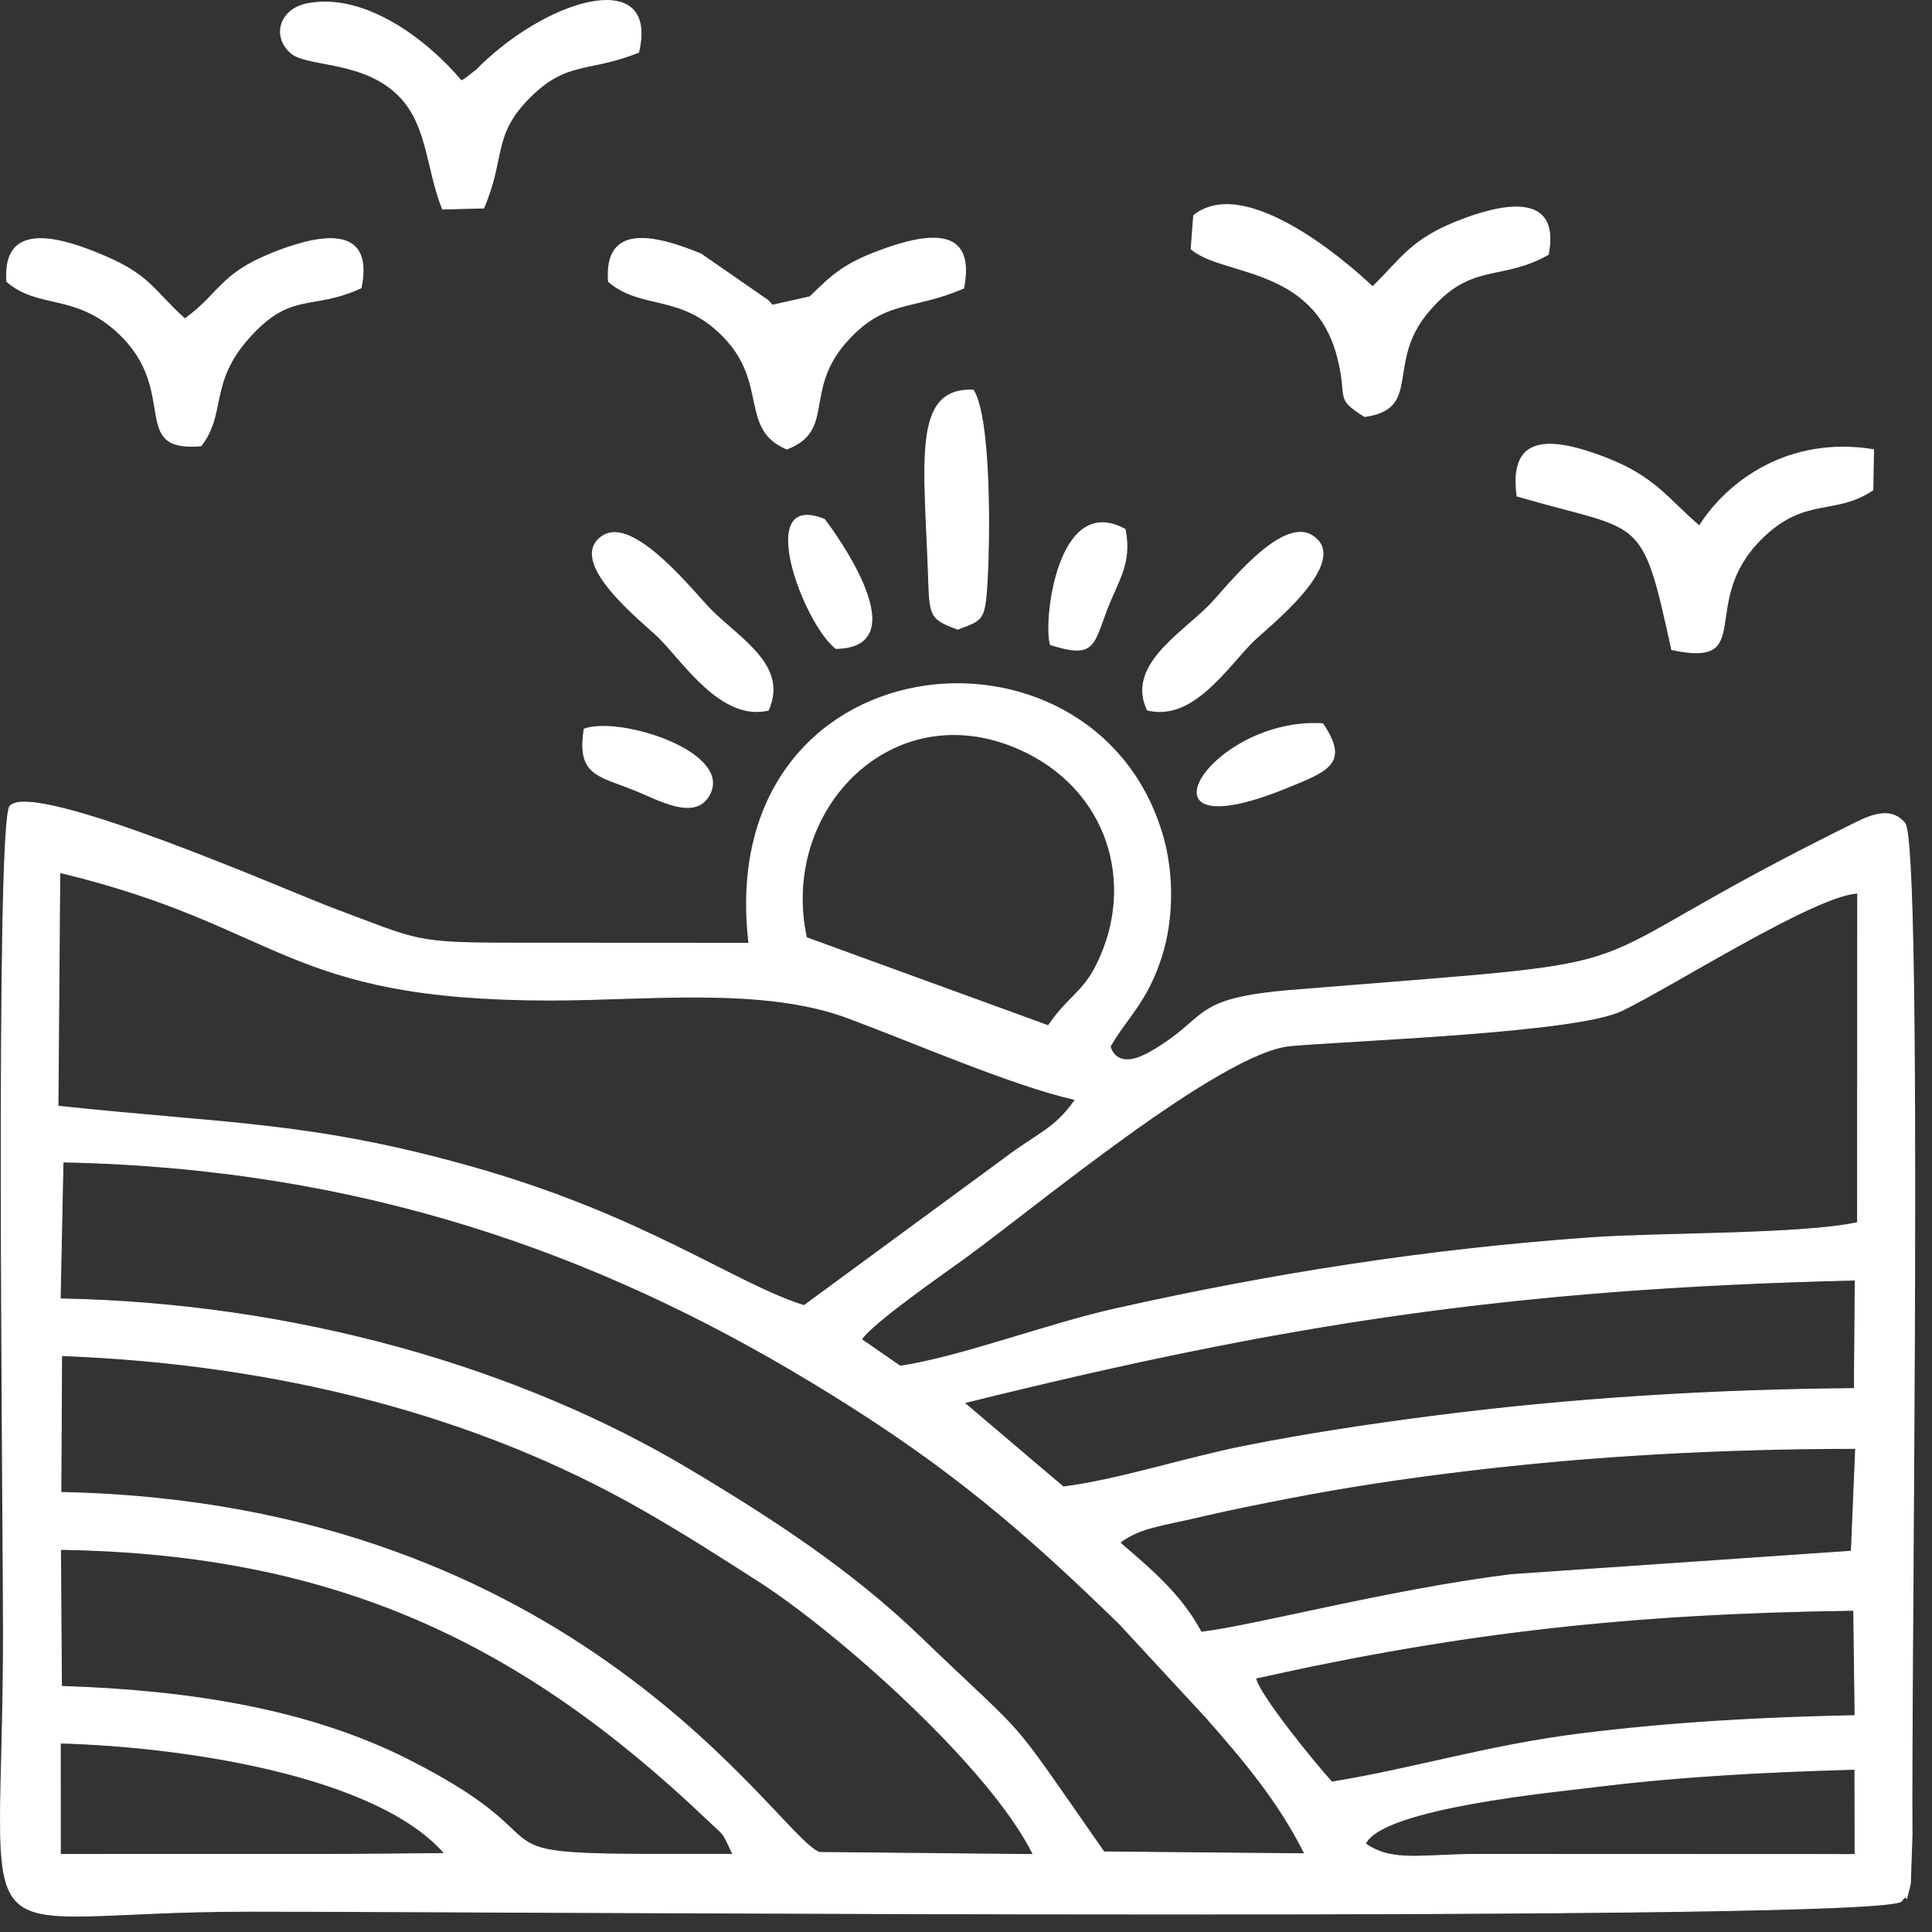
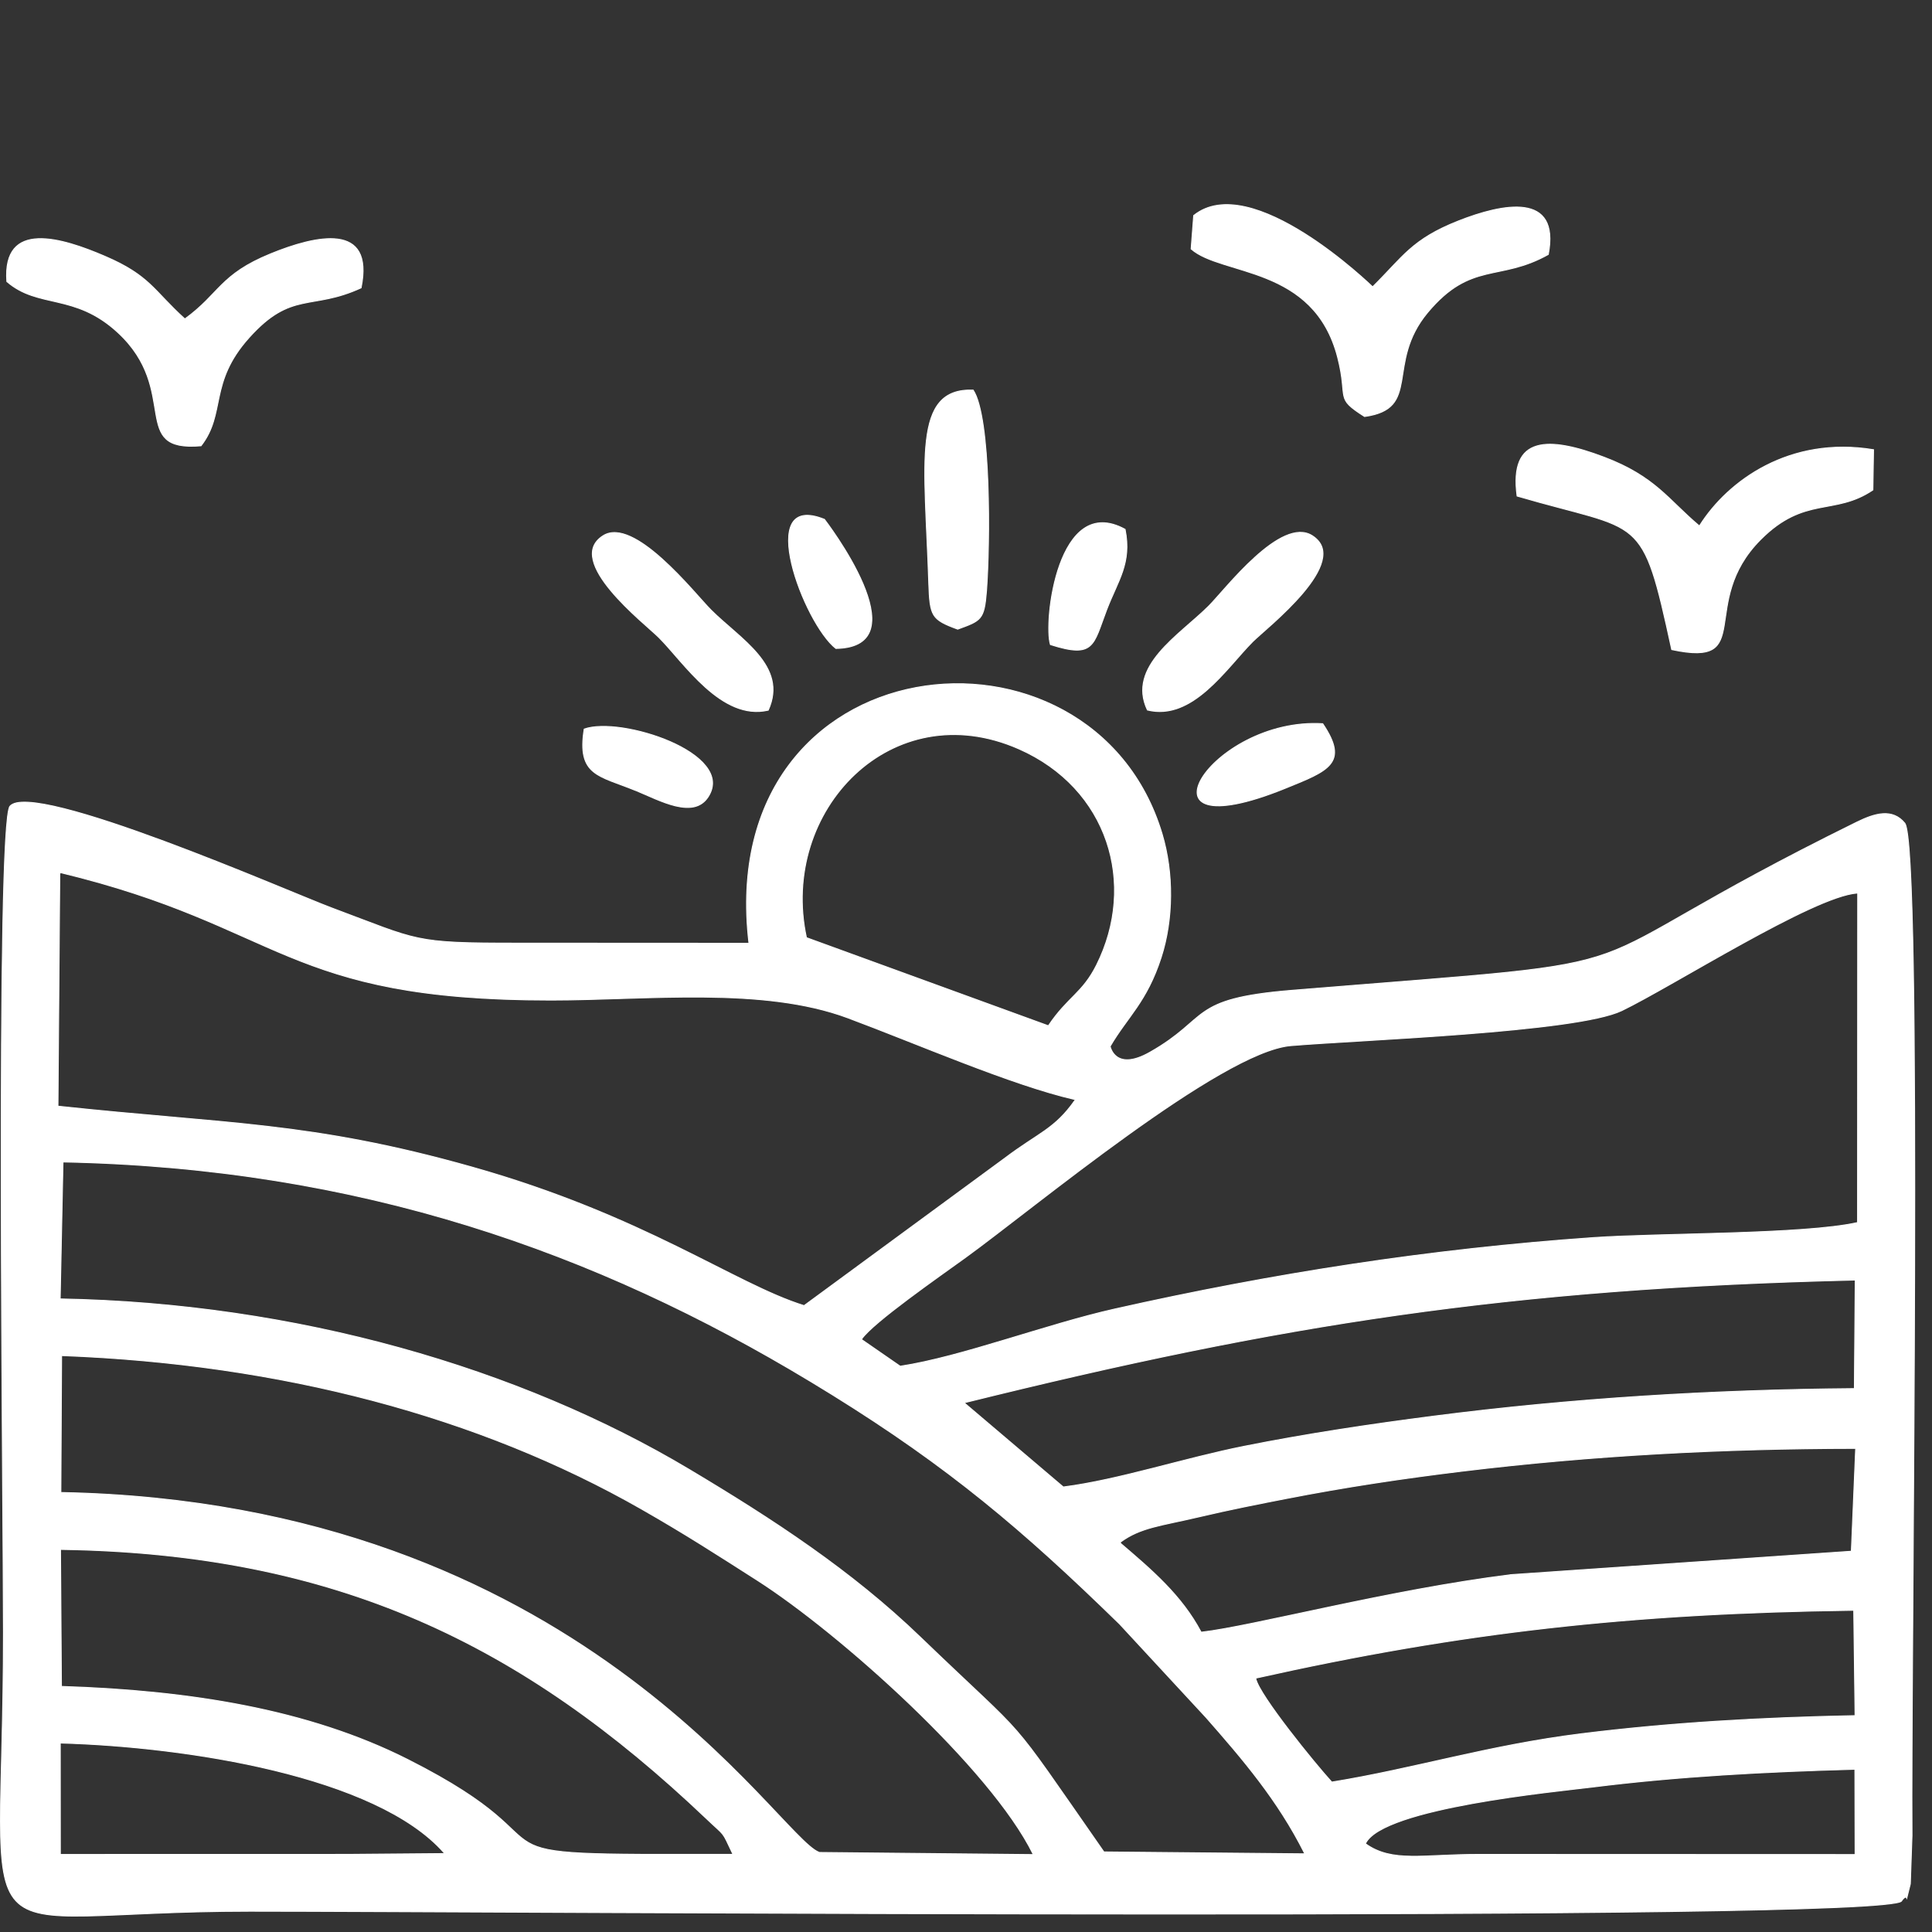
<svg xmlns="http://www.w3.org/2000/svg" width="82" height="82" viewBox="0 0 82 82" fill="none">
  <rect x="0" y="0" width="82" height="82" fill="#333333" stroke="none" />
  <path d="M38.883 29.181C43.087 28.398 47.847 30.457 49.324 35.398C49.818 37.05 49.806 39.02 49.283 40.636C48.975 41.586 48.618 42.213 48.247 42.76C47.876 43.306 47.488 43.776 47.121 44.404L47.112 44.419L47.121 44.425C47.121 44.427 47.122 44.428 47.123 44.431C47.125 44.439 47.128 44.451 47.133 44.465C47.142 44.493 47.155 44.532 47.177 44.576C47.22 44.665 47.293 44.774 47.412 44.857C47.653 45.024 48.075 45.077 48.806 44.662C49.45 44.297 49.873 43.971 50.215 43.684C50.557 43.396 50.814 43.148 51.129 42.934C51.756 42.507 52.611 42.215 54.804 42.035C59.161 41.679 61.984 41.477 63.98 41.268C65.977 41.059 67.149 40.844 68.205 40.462C69.26 40.08 70.199 39.532 71.728 38.658C73.257 37.785 75.378 36.585 78.801 34.899C79.186 34.709 79.567 34.558 79.918 34.536C80.267 34.515 80.586 34.621 80.849 34.944C80.858 34.957 80.869 34.978 80.88 35.008C80.891 35.038 80.901 35.076 80.912 35.122C80.933 35.215 80.954 35.339 80.973 35.493C81.011 35.801 81.045 36.226 81.074 36.754C81.133 37.81 81.176 39.275 81.206 41.029C81.266 44.539 81.275 49.205 81.262 54.068C81.239 62.576 81.15 71.686 81.147 76.246L81.151 77.907L81.08 79.958C80.999 80.279 80.957 80.452 80.935 80.54C80.933 80.548 80.93 80.555 80.929 80.561C80.922 80.546 80.911 80.528 80.889 80.524C80.865 80.519 80.838 80.532 80.81 80.558C80.781 80.584 80.744 80.626 80.698 80.693C80.687 80.703 80.664 80.716 80.623 80.729C80.582 80.742 80.527 80.754 80.458 80.767C80.321 80.792 80.13 80.816 79.889 80.839C79.406 80.885 78.724 80.926 77.867 80.962C76.154 81.035 73.745 81.09 70.847 81.131C65.051 81.213 57.3 81.24 49.25 81.237C41.2 81.236 32.851 81.205 25.859 81.176C18.867 81.147 13.232 81.117 10.609 81.117C7.472 81.117 5.245 81.29 3.676 81.32C2.891 81.336 2.271 81.316 1.781 81.221C1.292 81.126 0.936 80.957 0.677 80.677C0.417 80.397 0.253 80.002 0.154 79.451C0.055 78.901 0.022 78.197 0.021 77.298C0.019 76.4 0.051 75.308 0.083 73.984C0.115 72.659 0.147 71.102 0.147 69.274C0.147 66.768 0.062 58.189 0.054 50.145C0.05 46.122 0.065 42.233 0.12 39.302C0.148 37.837 0.185 36.611 0.235 35.728C0.26 35.287 0.288 34.931 0.319 34.675C0.335 34.547 0.352 34.443 0.369 34.366C0.378 34.328 0.387 34.296 0.396 34.272C0.404 34.247 0.413 34.231 0.421 34.222C0.477 34.154 0.571 34.105 0.703 34.076C0.835 34.048 1.002 34.04 1.199 34.051C1.594 34.072 2.109 34.168 2.706 34.318C3.9 34.617 5.421 35.134 6.965 35.706C8.508 36.279 10.075 36.907 11.362 37.433C12.649 37.958 13.657 38.38 14.082 38.538C15.955 39.236 16.805 39.61 17.751 39.809C18.698 40.008 19.741 40.032 22.003 40.031C25.258 40.031 28.512 40.033 31.767 40.036H31.789L31.786 40.014C31.41 36.799 32.134 34.287 33.477 32.481C34.819 30.674 36.781 29.572 38.883 29.181ZM78.707 75.093C74.936 75.197 71.263 75.388 67.58 75.849C66.837 75.942 64.623 76.161 62.501 76.544C61.44 76.736 60.401 76.969 59.58 77.247C59.17 77.387 58.813 77.538 58.535 77.701C58.26 77.863 58.06 78.039 57.962 78.23L57.945 78.247L57.965 78.261C58.531 78.663 59.136 78.775 59.894 78.785C60.272 78.791 60.689 78.771 61.159 78.75C61.63 78.729 62.153 78.707 62.745 78.707L78.717 78.713H78.737V78.694L78.728 75.112V75.092L78.707 75.093ZM2.614 57.556L2.583 63.326V63.347H2.604C13.591 63.564 21.187 67.217 26.257 70.898C28.792 72.738 30.697 74.585 32.078 76.014C32.768 76.728 33.33 77.339 33.773 77.79C33.994 78.016 34.187 78.203 34.352 78.344C34.517 78.484 34.656 78.58 34.77 78.622V78.624H34.778L43.825 78.714H43.858L43.844 78.685C42.946 76.865 40.901 74.525 38.643 72.36C36.383 70.194 33.907 68.2 32.145 67.072C30.449 65.988 29.082 65.105 27.227 64.046C20.331 60.106 11.923 57.886 2.636 57.535L2.614 57.534V57.556ZM2.558 73.999L2.561 78.69V78.71H2.581L5.775 78.707L14.752 78.706L18.834 78.672H18.878L18.85 78.639C17.413 77.002 14.674 75.875 11.633 75.138C8.59 74.401 5.24 74.053 2.578 73.979L2.558 73.978V73.999ZM2.568 65.782L2.607 71.558V71.577L2.627 71.578C8.011 71.751 13.072 72.544 17.301 74.678C19.286 75.68 20.349 76.434 21.023 77C21.361 77.284 21.602 77.52 21.812 77.718C22.023 77.916 22.206 78.076 22.425 78.204C22.864 78.461 23.449 78.59 24.711 78.653C25.342 78.684 26.145 78.698 27.184 78.704H31.109L31.096 78.675C30.976 78.423 30.899 78.254 30.838 78.13C30.777 78.006 30.731 77.926 30.674 77.852C30.616 77.778 30.547 77.71 30.44 77.612C30.333 77.513 30.188 77.382 29.976 77.18C22.161 69.748 14.261 65.935 2.589 65.762H2.568V65.782ZM2.673 49.336L2.554 55.11L2.553 55.13L2.573 55.131C12.589 55.316 22.059 58.074 29.261 62.375C32.806 64.492 36.129 66.661 39.055 69.479C41.498 71.831 42.356 72.549 43.149 73.459C43.943 74.37 44.67 75.471 46.847 78.593L46.852 78.602H46.863L55.349 78.682H55.382L55.367 78.653C54.24 76.407 52.749 74.667 51.193 72.896L47.539 68.947V68.945L46.731 68.162C42.749 64.333 39.552 61.739 34.381 58.618H34.38C25.323 53.151 15.274 49.567 2.693 49.317H2.673V49.336ZM78.658 68.345C69.255 68.472 62.065 69.265 53.313 71.221L53.294 71.226L53.299 71.245C53.318 71.336 53.372 71.46 53.452 71.609C53.533 71.758 53.641 71.933 53.768 72.125C54.022 72.509 54.354 72.963 54.703 73.418C55.401 74.329 56.168 75.247 56.517 75.629L56.523 75.637L56.534 75.636C58.294 75.35 59.962 74.958 61.679 74.578C63.395 74.198 65.161 73.829 67.118 73.586C70.95 73.11 74.773 72.897 78.715 72.818H78.735V72.797L78.679 68.365L78.678 68.345H78.658ZM78.74 61.473C73.107 61.48 67.604 61.768 62.084 62.438C59.557 62.745 57.113 63.11 54.593 63.602C53.442 63.825 52.192 64.072 50.922 64.371C50.088 64.568 49.459 64.68 48.933 64.822C48.411 64.964 47.987 65.135 47.558 65.449L47.556 65.448L47.542 65.461V65.462L47.555 65.477L47.543 65.49C48.891 66.641 50.145 67.708 50.974 69.264L50.98 69.277L50.994 69.275C52.077 69.151 54.071 68.702 56.438 68.203C58.805 67.704 61.548 67.156 64.133 66.835L64.132 66.834L78.56 65.841L78.578 65.839V65.822L78.76 61.494L78.761 61.473H78.74ZM78.722 54.329C64.019 54.677 54.365 56.208 40.967 59.526L40.941 59.504V59.574L40.957 59.569L45.123 63.107L45.13 63.112L45.139 63.111C46.312 62.961 47.592 62.657 48.897 62.326C50.201 61.996 51.531 61.64 52.806 61.386C55.438 60.861 58.111 60.459 60.843 60.107C66.722 59.349 72.689 58.987 78.686 58.937H78.706V58.917L78.742 54.35V54.328L78.722 54.329ZM78.825 37.904C78.358 37.936 77.632 38.201 76.776 38.594C75.92 38.987 74.93 39.51 73.932 40.061C71.934 41.163 69.902 42.377 68.831 42.893C68.354 43.122 67.418 43.316 66.233 43.48C65.05 43.643 63.622 43.778 62.165 43.891C60.708 44.004 59.221 44.095 57.92 44.174C56.619 44.253 55.503 44.319 54.788 44.379C54.043 44.442 52.987 44.907 51.779 45.599C50.571 46.291 49.208 47.211 47.848 48.189C46.487 49.166 45.13 50.202 43.932 51.123C42.734 52.044 41.696 52.851 40.976 53.372C40.425 53.77 39.443 54.461 38.54 55.138C38.089 55.477 37.656 55.812 37.308 56.107C36.96 56.401 36.692 56.656 36.572 56.832L36.562 56.849L36.578 56.861L38.201 57.983L38.207 57.987L38.216 57.986C39.517 57.788 41.068 57.343 42.653 56.867C44.239 56.392 45.86 55.885 47.304 55.561C54.039 54.048 60.693 53.013 67.621 52.529C69.02 52.431 71.253 52.399 73.421 52.328C75.587 52.257 77.689 52.147 78.824 51.893L78.84 51.889L78.841 51.873L78.847 37.923V37.902L78.825 37.904ZM2.557 37.053H2.537L2.46 46.933V46.95L2.479 46.952C9.597 47.719 13.186 47.603 20.02 49.531C23.686 50.565 26.476 51.805 28.716 52.903C30.954 53.999 32.648 54.954 34.117 55.412L34.127 55.415L34.136 55.409L42.635 49.167C42.997 48.893 43.311 48.679 43.592 48.492C43.872 48.306 44.121 48.147 44.35 47.984C44.809 47.657 45.194 47.313 45.627 46.696L45.645 46.671L45.615 46.664C44.281 46.36 42.592 45.761 40.876 45.104C39.161 44.447 37.418 43.733 35.98 43.198C34.174 42.527 32.056 42.339 29.875 42.319C28.785 42.308 27.678 42.34 26.586 42.374C25.494 42.408 24.416 42.446 23.384 42.446C17.702 42.446 14.865 41.664 12.266 40.598C9.665 39.531 7.298 38.177 2.562 37.034L2.557 37.053ZM43.248 31.785C40.553 30.596 38.005 31.248 36.277 32.872C34.55 34.496 33.643 37.09 34.225 39.786L34.227 39.797L34.237 39.801L44.48 43.532L44.495 43.538L44.504 43.525C44.911 42.92 45.271 42.578 45.603 42.237C45.937 41.897 46.242 41.558 46.539 40.965C48.263 37.522 47.042 33.459 43.248 31.785Z" fill="white" stroke="white" stroke-width="0.04" />
-   <path d="M25.239 0.061C25.939 -0.045 26.509 0.054 26.852 0.397C27.193 0.739 27.315 1.328 27.104 2.219C26.043 2.645 25.289 2.726 24.596 2.899C23.901 3.073 23.273 3.339 22.472 4.142C21.67 4.945 21.414 5.583 21.244 6.289C21.074 6.991 20.989 7.757 20.53 8.826L18.783 8.874C18.454 8.054 18.299 7.191 18.086 6.375C17.872 5.556 17.598 4.785 17.028 4.163C16.276 3.342 15.276 3.015 14.381 2.816C14.157 2.767 13.94 2.726 13.734 2.687C13.528 2.647 13.334 2.61 13.158 2.57C12.804 2.49 12.523 2.397 12.353 2.249C11.936 1.884 11.826 1.419 11.957 1.019C12.088 0.617 12.462 0.276 13.024 0.163C14.271 -0.088 15.566 0.318 16.721 0.992C17.876 1.666 18.889 2.608 19.571 3.424L19.582 3.438L19.597 3.428C19.672 3.381 19.777 3.317 19.824 3.281L20.234 2.962L20.236 2.961C20.264 2.936 20.295 2.903 20.325 2.87C20.355 2.837 20.384 2.804 20.411 2.779H20.412C21.949 1.301 23.841 0.272 25.239 0.061Z" fill="white" stroke="white" stroke-width="0.04" />
-   <path d="M38.765 10.209C39.242 10.109 39.682 10.075 40.043 10.15C40.402 10.224 40.681 10.406 40.839 10.737C40.996 11.067 41.032 11.549 40.901 12.228C39.803 12.704 38.97 12.815 38.204 13.035C37.435 13.255 36.74 13.583 35.926 14.497C34.992 15.546 34.878 16.492 34.736 17.272C34.665 17.662 34.588 18.009 34.399 18.308C34.212 18.606 33.913 18.857 33.397 19.058C32.898 18.849 32.602 18.573 32.407 18.247C32.211 17.917 32.117 17.535 32.027 17.115C31.847 16.275 31.681 15.288 30.718 14.296H30.718C29.802 13.352 28.93 13.069 28.11 12.869C27.293 12.669 26.533 12.553 25.827 11.95C25.779 11.31 25.887 10.873 26.1 10.588C26.314 10.302 26.637 10.164 27.025 10.13C27.414 10.095 27.867 10.164 28.338 10.289C28.807 10.413 29.293 10.592 29.748 10.779L32.601 12.755V12.755C32.627 12.782 32.658 12.816 32.689 12.851C32.72 12.886 32.75 12.921 32.775 12.946L32.784 12.954L32.795 12.952L34.375 12.597L34.376 12.601L34.385 12.592C34.877 12.099 35.263 11.743 35.694 11.448C36.125 11.152 36.603 10.916 37.278 10.662C37.778 10.474 38.289 10.308 38.765 10.209Z" fill="white" stroke="white" stroke-width="0.04" />
  <path d="M65.228 18.928C65.565 18.828 65.987 18.836 66.471 18.926C66.955 19.015 67.5 19.184 68.081 19.405C70.257 20.23 70.802 21.208 72.11 22.309L72.128 22.325L72.14 22.305C73.35 20.39 75.974 18.502 79.518 19.087L79.49 20.795C78.674 21.345 77.955 21.403 77.202 21.556C76.446 21.71 75.66 21.96 74.723 22.902C73.373 24.259 73.335 25.632 73.178 26.559C73.099 27.024 72.991 27.37 72.683 27.555C72.374 27.739 71.858 27.765 70.953 27.57C70.634 26.103 70.399 25.059 70.143 24.296C69.886 23.53 69.607 23.043 69.198 22.691C68.79 22.34 68.253 22.126 67.486 21.902C67.103 21.79 66.66 21.675 66.147 21.539C65.636 21.404 65.055 21.247 64.39 21.053C64.302 20.402 64.345 19.921 64.491 19.578C64.638 19.233 64.891 19.027 65.228 18.928Z" fill="white" stroke="white" stroke-width="0.04" />
  <path d="M50.664 9.148C51.272 8.658 52.047 8.596 52.87 8.783C53.695 8.97 54.567 9.407 55.364 9.908C56.16 10.408 56.879 10.972 57.4 11.41C57.66 11.629 57.871 11.817 58.017 11.95C58.09 12.017 58.147 12.07 58.185 12.106C58.204 12.124 58.219 12.138 58.229 12.147C58.234 12.152 58.238 12.155 58.241 12.158C58.242 12.159 58.243 12.16 58.244 12.161L58.245 12.162C58.245 12.162 58.246 12.163 58.247 12.164L58.26 12.174L58.272 12.162C59.557 10.89 59.916 10.166 61.89 9.383C62.357 9.198 62.864 9.027 63.352 8.916C63.84 8.805 64.309 8.755 64.703 8.812C65.096 8.869 65.412 9.032 65.598 9.346C65.784 9.66 65.843 10.127 65.714 10.799C64.676 11.381 63.86 11.447 63.069 11.641C62.672 11.739 62.284 11.869 61.878 12.112C61.473 12.355 61.053 12.712 60.593 13.262C59.685 14.35 59.629 15.377 59.49 16.169C59.42 16.565 59.33 16.9 59.107 17.157C58.885 17.412 58.527 17.593 57.916 17.678C57.593 17.473 57.389 17.326 57.258 17.194C57.127 17.062 57.069 16.944 57.036 16.797C57.002 16.647 56.995 16.468 56.967 16.211C56.94 15.954 56.891 15.623 56.776 15.172C56.274 13.209 55.04 12.344 53.769 11.826C53.135 11.567 52.489 11.395 51.924 11.214C51.362 11.036 50.879 10.85 50.556 10.566L50.664 9.148Z" fill="white" stroke="white" stroke-width="0.04" />
  <path d="M12.971 10.276C13.466 10.155 13.943 10.096 14.34 10.149C14.737 10.202 15.054 10.367 15.237 10.693C15.419 11.018 15.47 11.508 15.326 12.216C14.272 12.701 13.539 12.726 12.837 12.882C12.485 12.959 12.143 13.07 11.775 13.288C11.407 13.506 11.014 13.832 10.562 14.338C9.701 15.3 9.462 16.103 9.303 16.838C9.145 17.571 9.065 18.231 8.533 18.92C7.758 18.988 7.32 18.876 7.056 18.637C6.79 18.397 6.695 18.025 6.614 17.559C6.451 16.63 6.344 15.349 5.002 14.11C4.083 13.261 3.236 13.011 2.452 12.828C1.671 12.645 0.958 12.527 0.291 11.95C0.242 11.287 0.366 10.842 0.602 10.559C0.838 10.276 1.191 10.15 1.611 10.132C2.451 10.095 3.545 10.488 4.449 10.877C6.369 11.7 6.518 12.336 7.834 13.526L7.846 13.537L7.86 13.527C8.594 12.994 8.963 12.523 9.416 12.079C9.869 11.635 10.41 11.213 11.491 10.772C11.963 10.579 12.476 10.397 12.971 10.276Z" fill="white" stroke="white" stroke-width="0.04" />
  <path d="M41.305 16.558C41.398 16.699 41.48 16.903 41.55 17.16C41.622 17.421 41.683 17.734 41.734 18.083C41.835 18.782 41.897 19.628 41.929 20.499C41.994 22.243 41.944 24.091 41.87 25.079C41.846 25.389 41.819 25.622 41.778 25.804C41.736 25.986 41.68 26.115 41.596 26.217C41.512 26.319 41.4 26.395 41.246 26.469C41.092 26.542 40.897 26.612 40.648 26.703C40.088 26.498 39.796 26.36 39.635 26.104C39.555 25.975 39.507 25.814 39.476 25.597C39.445 25.38 39.432 25.107 39.42 24.753C39.379 23.478 39.312 22.317 39.277 21.3C39.241 20.282 39.236 19.406 39.32 18.693C39.403 17.979 39.575 17.432 39.888 17.071C40.199 16.712 40.651 16.533 41.305 16.558Z" fill="white" stroke="white" stroke-width="0.04" />
  <path d="M54.558 22.745C54.978 22.562 55.372 22.529 55.7 22.74C55.913 22.878 56.042 23.04 56.105 23.22C56.167 23.4 56.163 23.599 56.109 23.811C56.001 24.235 55.689 24.707 55.303 25.165C54.916 25.623 54.457 26.065 54.057 26.431C53.657 26.795 53.314 27.086 53.163 27.237C52.883 27.518 52.583 27.871 52.262 28.233C51.94 28.595 51.597 28.967 51.227 29.289C50.491 29.931 49.657 30.37 48.7 30.135C48.48 29.673 48.455 29.245 48.559 28.843C48.663 28.438 48.9 28.059 49.204 27.698C49.508 27.338 49.879 26.998 50.251 26.671C50.623 26.344 50.996 26.029 51.304 25.722C51.477 25.548 51.758 25.22 52.099 24.841C52.44 24.461 52.844 24.029 53.269 23.646C53.693 23.262 54.137 22.929 54.558 22.745Z" fill="white" stroke="white" stroke-width="0.04" />
  <path d="M25.594 22.741C25.919 22.533 26.322 22.576 26.76 22.776C27.197 22.975 27.664 23.328 28.112 23.732C28.56 24.134 28.989 24.586 29.349 24.981C29.708 25.375 30 25.714 30.175 25.889C30.481 26.196 30.842 26.499 31.194 26.809C31.548 27.119 31.894 27.437 32.175 27.776C32.456 28.114 32.67 28.471 32.761 28.862C32.851 29.25 32.819 29.672 32.607 30.142C31.616 30.372 30.724 29.871 29.944 29.175C29.553 28.826 29.192 28.429 28.861 28.053C28.531 27.677 28.232 27.321 27.966 27.056C27.818 26.908 27.488 26.628 27.107 26.279C26.726 25.93 26.29 25.508 25.926 25.07C25.561 24.633 25.27 24.182 25.175 23.774C25.127 23.571 25.128 23.38 25.192 23.206C25.257 23.033 25.385 22.875 25.594 22.741Z" fill="white" stroke="white" stroke-width="0.04" />
  <path d="M52.927 31.414C53.829 30.954 54.949 30.645 56.141 30.717C56.425 31.139 56.582 31.474 56.628 31.751C56.675 32.028 56.612 32.246 56.459 32.435C56.306 32.626 56.059 32.788 55.736 32.949C55.413 33.11 55.014 33.268 54.559 33.453C53.706 33.8 53.016 34.011 52.472 34.117C51.928 34.223 51.531 34.224 51.262 34.148C50.995 34.073 50.855 33.924 50.82 33.731C50.784 33.537 50.853 33.292 51.014 33.024C51.337 32.49 52.022 31.876 52.927 31.414Z" fill="white" stroke="white" stroke-width="0.04" />
  <path d="M34.094 21.886C34.318 21.847 34.613 21.891 34.99 22.043C34.992 22.046 34.995 22.049 34.999 22.054C35.007 22.064 35.018 22.08 35.033 22.099C35.063 22.14 35.107 22.198 35.161 22.272C35.269 22.422 35.419 22.635 35.587 22.891C35.923 23.402 36.333 24.085 36.625 24.77C36.917 25.455 37.089 26.137 36.959 26.65C36.894 26.906 36.753 27.119 36.515 27.271C36.276 27.423 35.939 27.514 35.477 27.522C35.141 27.26 34.754 26.713 34.41 26.055C34.065 25.393 33.763 24.623 33.6 23.924C33.518 23.574 33.471 23.243 33.47 22.953C33.468 22.663 33.513 22.415 33.613 22.23C33.713 22.047 33.87 21.925 34.094 21.886Z" fill="white" stroke="white" stroke-width="0.04" />
  <path d="M46.786 22.187C47.073 22.186 47.395 22.271 47.752 22.467C48.043 23.913 47.447 24.629 46.967 25.888C46.823 26.266 46.72 26.582 46.615 26.839C46.51 27.095 46.404 27.287 46.259 27.412C46.116 27.537 45.932 27.598 45.666 27.591C45.399 27.584 45.052 27.508 44.583 27.358C44.547 27.244 44.523 27.061 44.516 26.83C44.509 26.592 44.518 26.304 44.547 25.989C44.606 25.36 44.743 24.624 44.98 23.969C45.218 23.313 45.554 22.74 46.01 22.431C46.238 22.276 46.495 22.188 46.786 22.187Z" fill="white" stroke="white" stroke-width="0.04" />
  <path d="M24.796 30.944C25.179 30.807 25.77 30.799 26.426 30.897C27.088 30.996 27.814 31.201 28.454 31.481C29.094 31.762 29.645 32.118 29.96 32.519C30.118 32.719 30.216 32.93 30.238 33.147C30.259 33.364 30.205 33.59 30.055 33.821C29.9 34.06 29.695 34.189 29.459 34.242C29.223 34.294 28.955 34.271 28.672 34.204C28.107 34.069 27.495 33.76 26.986 33.551L26.959 33.541V33.542C26.582 33.389 26.238 33.271 25.942 33.155C25.637 33.035 25.381 32.915 25.185 32.753C24.989 32.591 24.852 32.386 24.784 32.098C24.715 31.812 24.715 31.441 24.796 30.944Z" fill="white" stroke="white" stroke-width="0.04" />
</svg>